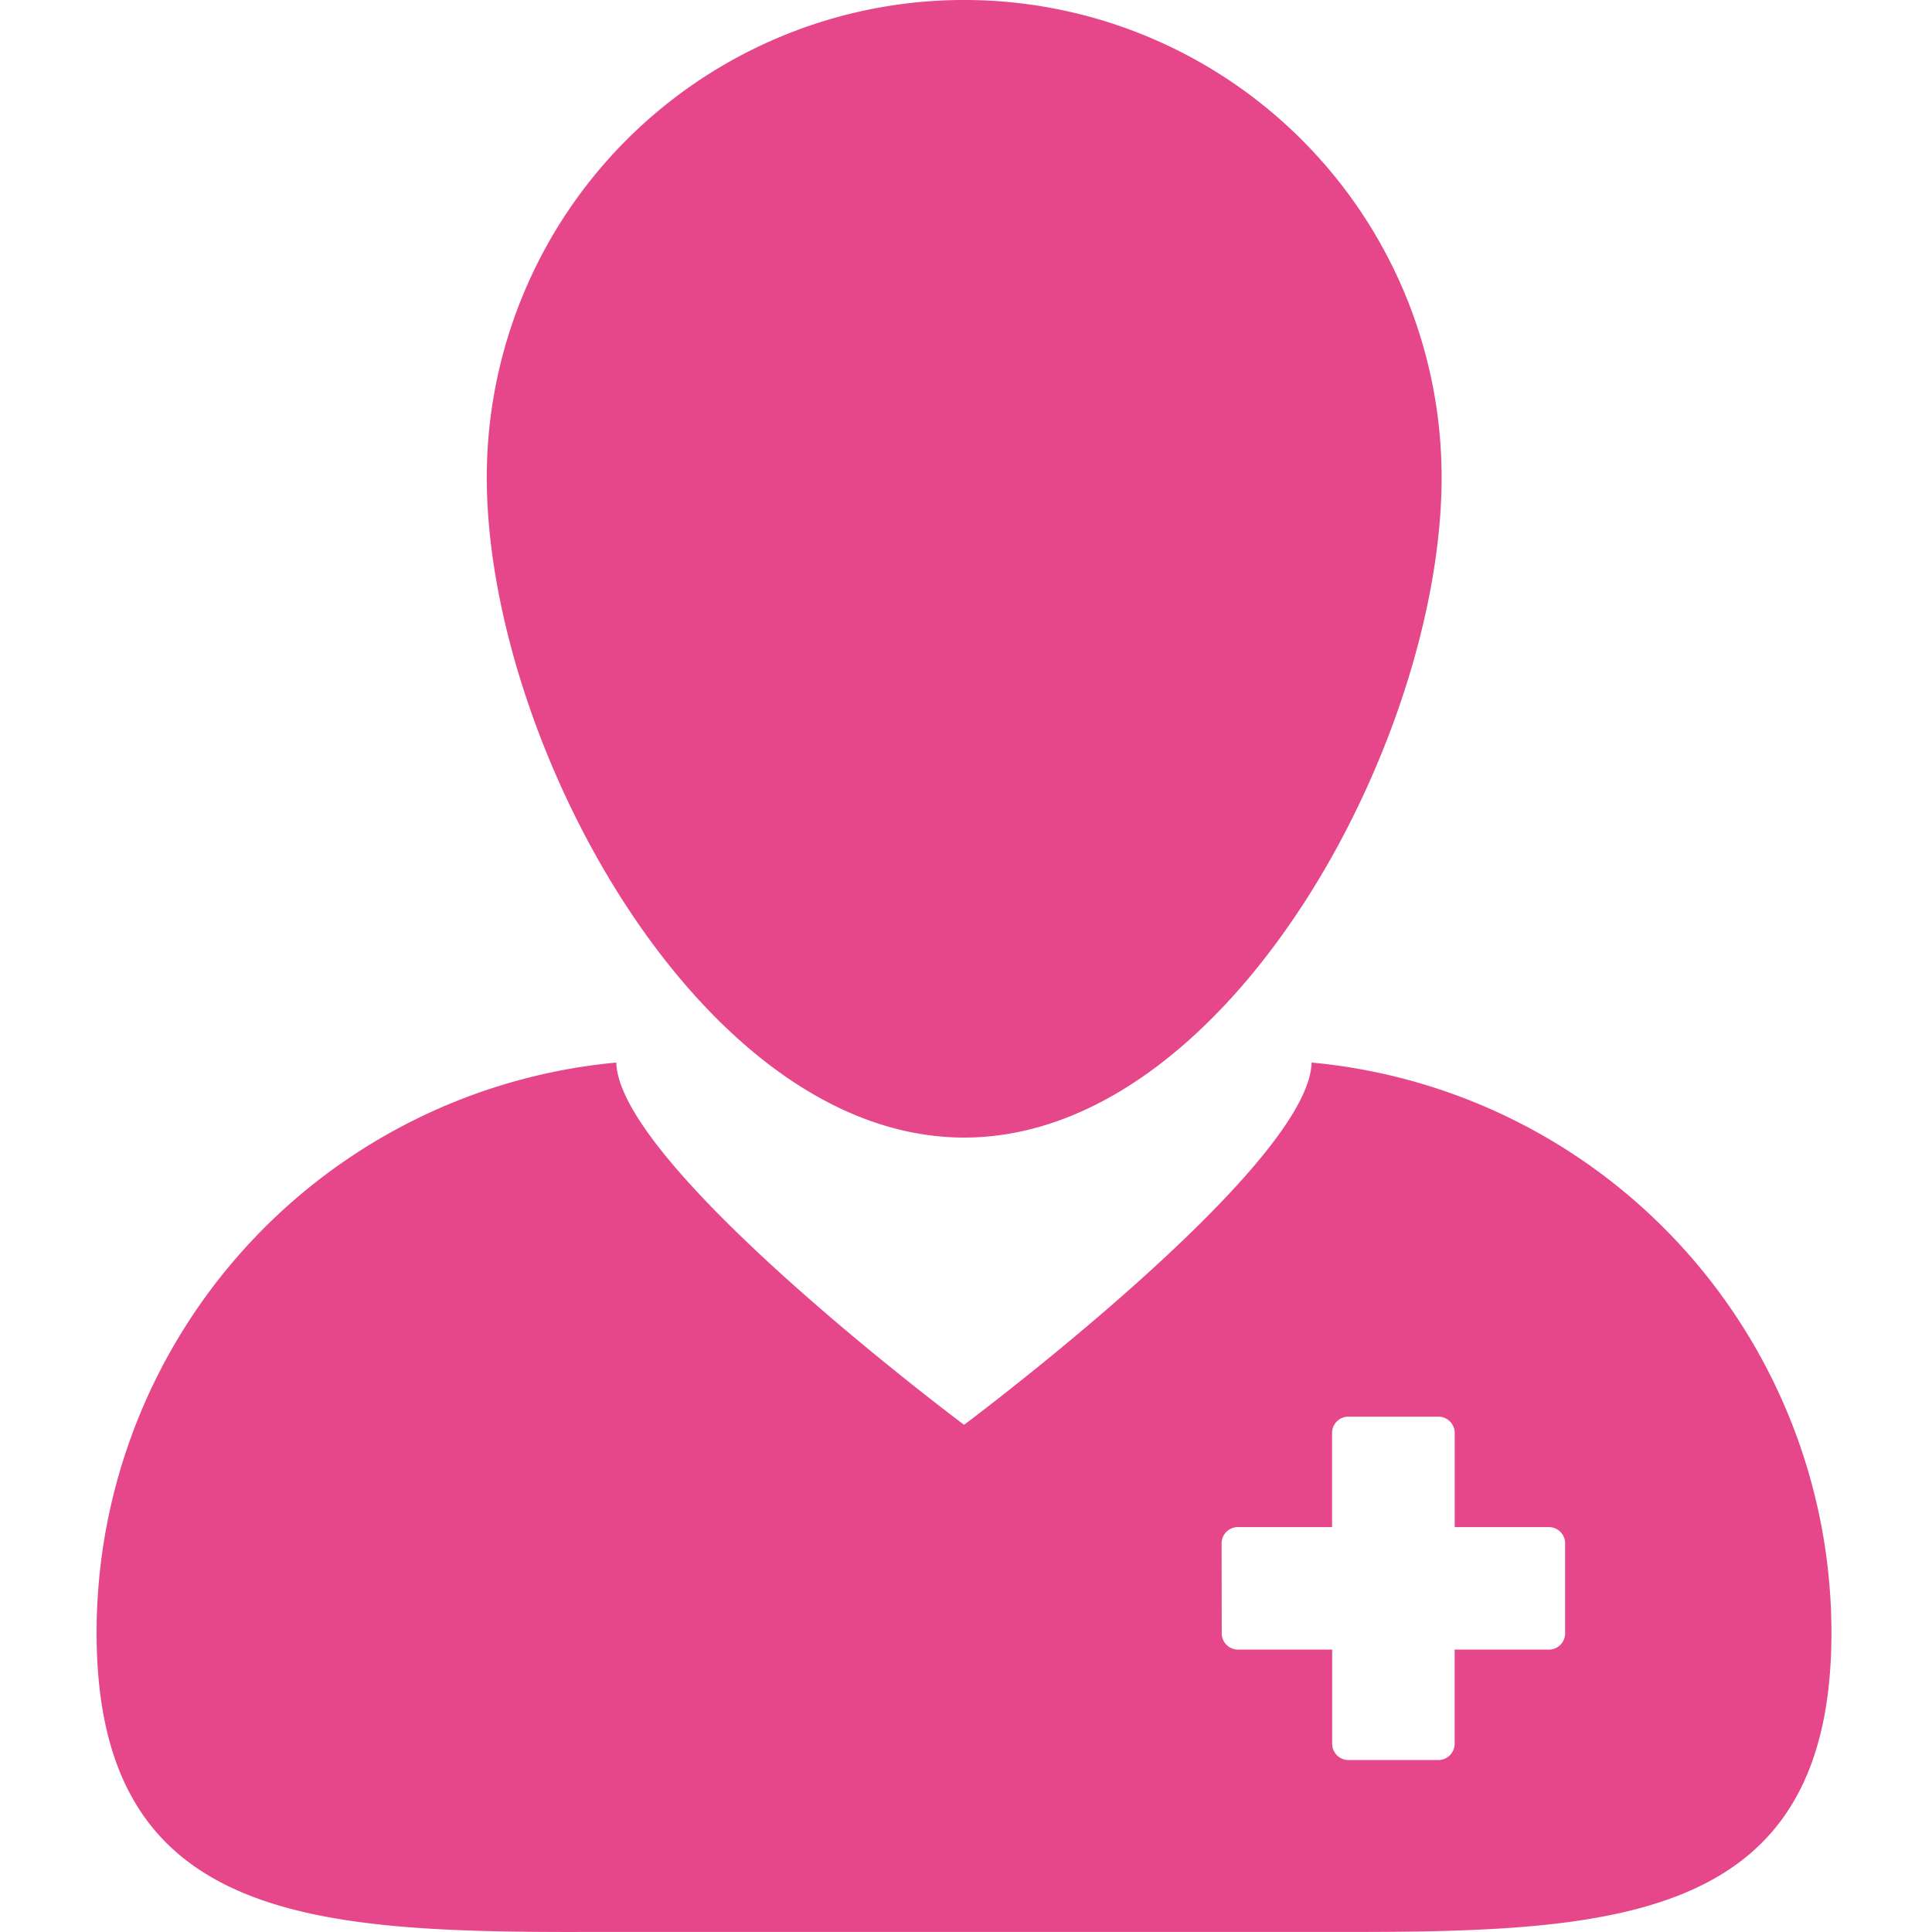
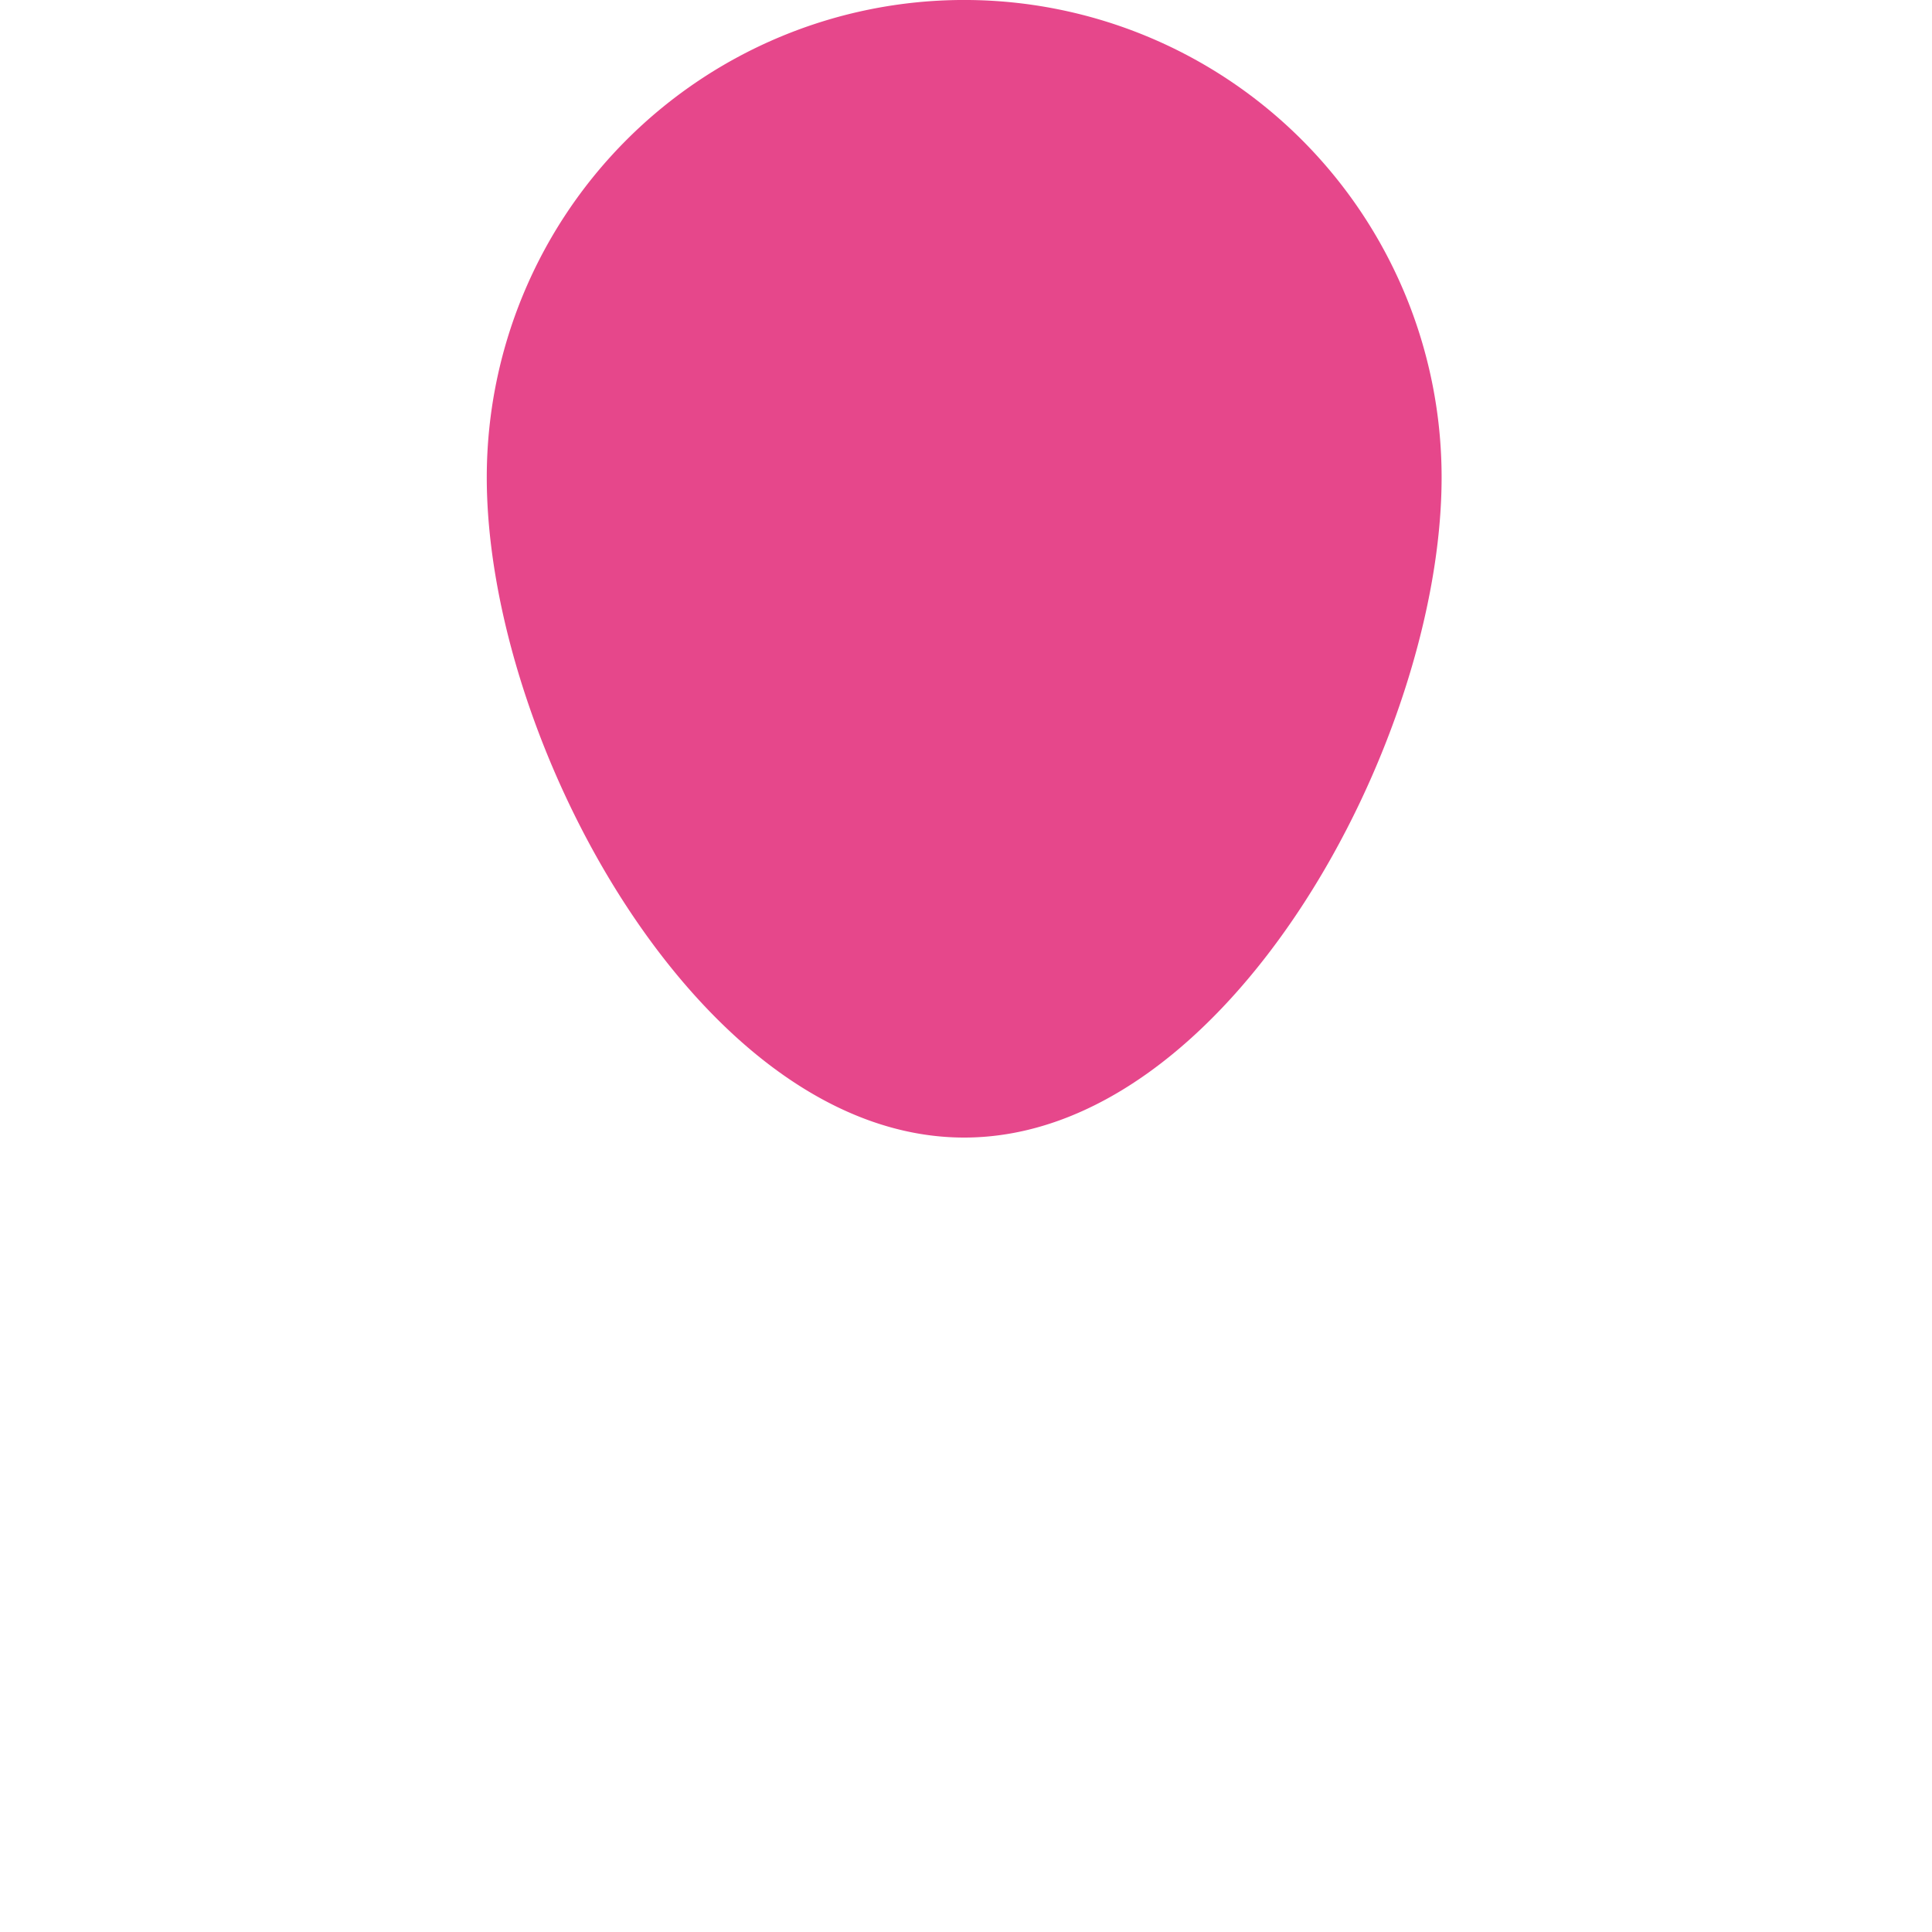
<svg xmlns="http://www.w3.org/2000/svg" width="40" height="40" viewBox="0 0 40 40">
  <g id="We_Welcome_ALL_New_Patients" data-name="We Welcome ALL New Patients" transform="translate(-7.593 -5)">
-     <rect id="Rectangle_2" data-name="Rectangle 2" width="40" height="40" transform="translate(7.593 5)" fill="#fff" opacity="0" />
-     <path id="Path_156" data-name="Path 156" d="M19.555,72.5c.616,0,1.248,0,1.892,0H33.655c.644,0,1.275,0,1.892,0,5.648,0,9.964-.289,9.964-6.194A11.855,11.855,0,0,0,34.748,54.5C34.7,56.663,27.553,62,27.553,62s-7.148-5.336-7.2-7.5A11.855,11.855,0,0,0,9.593,66.307c0,5.9,4.314,6.194,9.962,6.194Zm13.33-8.064a.338.338,0,0,1,.356-.318h1.931v-1.93a.338.338,0,0,1,.317-.356h1.905a.338.338,0,0,1,.317.356v1.93h1.93a.338.338,0,0,1,.356.318v1.9a.338.338,0,0,1-.356.318H37.71v1.93a.338.338,0,0,1-.318.356h-1.9a.338.338,0,0,1-.318-.356v-1.93h-1.93a.338.338,0,0,1-.356-.318Z" transform="translate(0 -27.501)" fill="#e6478b" />
    <path id="Path_157" data-name="Path 157" d="M37.653,28.552c5.46,0,9.885-8.209,9.885-13.668a9.884,9.884,0,0,0-19.769,0C27.769,20.343,32.194,28.552,37.653,28.552Z" transform="translate(-10.098)" fill="#e6478b" />
  </g>
</svg>